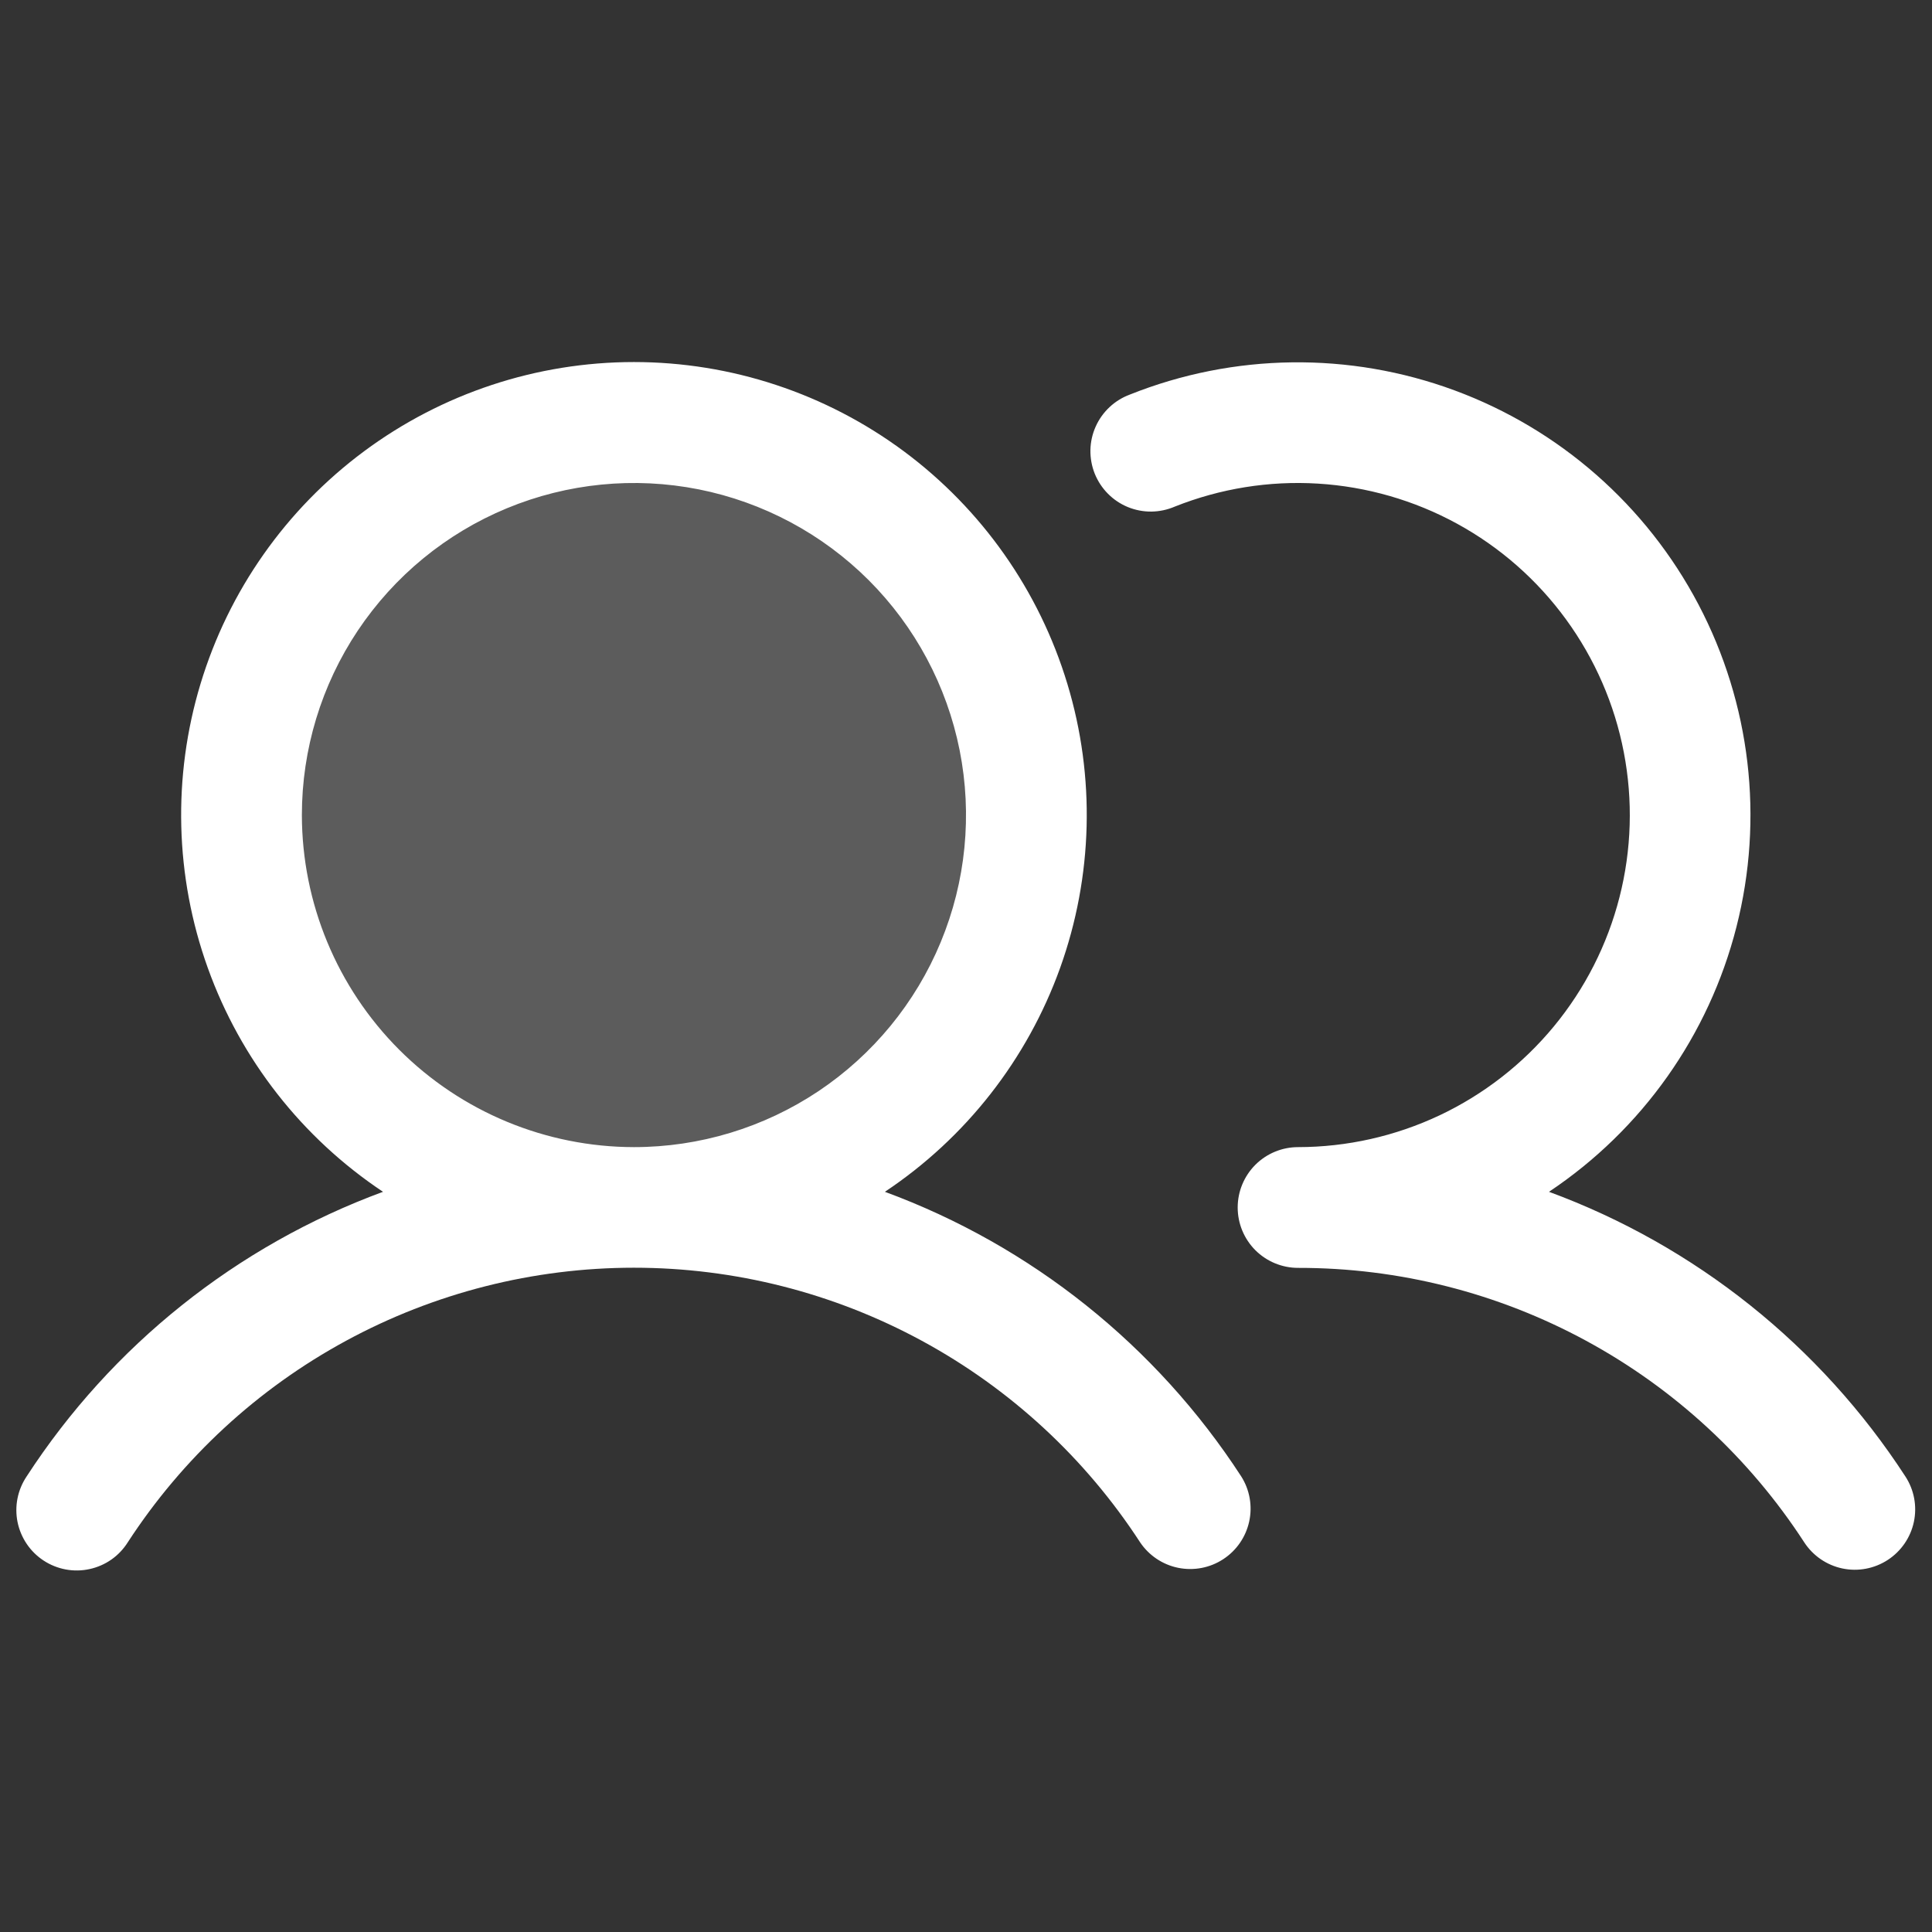
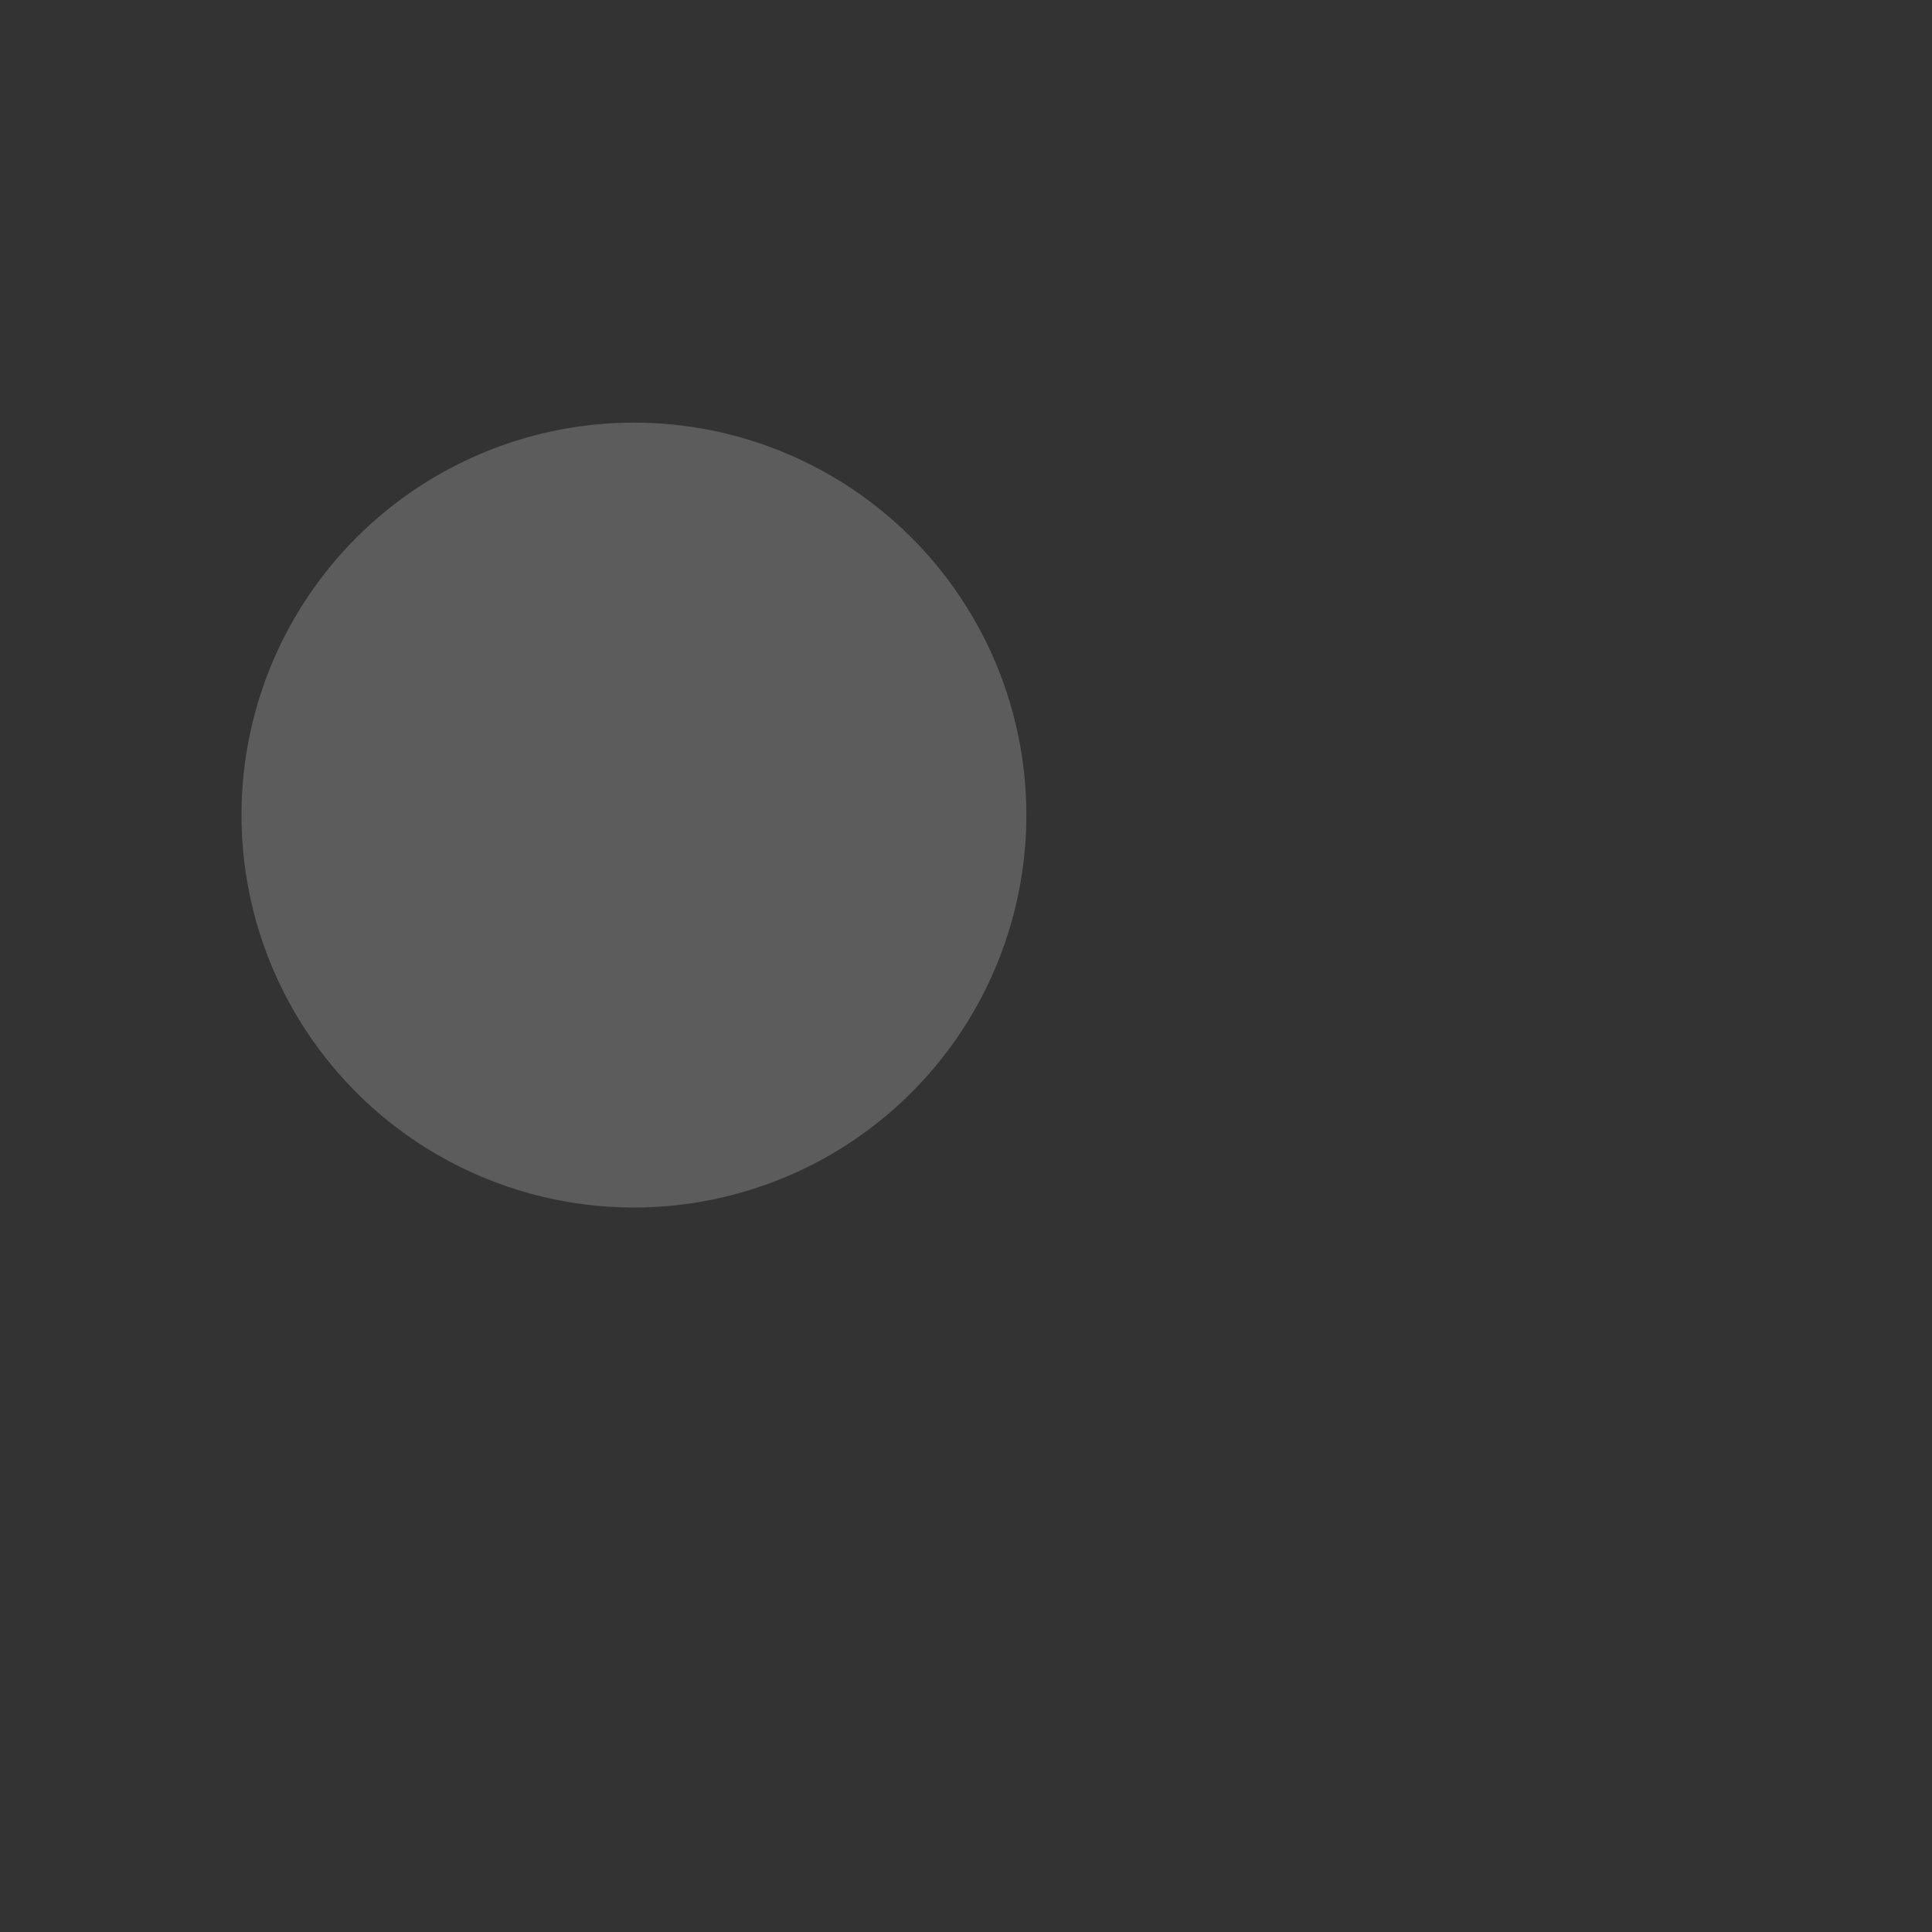
<svg xmlns="http://www.w3.org/2000/svg" width="48" height="48" viewBox="0 0 48 48" fill="none">
  <rect x="0" y="0" width="48" height="48" fill="#333333" stroke="none" />
  <path opacity="0.2" d="M25.5 20.25C25.5 22.178 24.928 24.063 23.857 25.667C22.785 27.27 21.263 28.52 19.481 29.258C17.7 29.996 15.739 30.189 13.848 29.813C11.957 29.436 10.219 28.508 8.856 27.144C7.492 25.781 6.564 24.043 6.187 22.152C5.811 20.261 6.004 18.3 6.742 16.519C7.48 14.737 8.73 13.214 10.333 12.143C11.937 11.072 13.822 10.5 15.75 10.5C18.336 10.5 20.816 11.527 22.644 13.356C24.473 15.184 25.5 17.664 25.5 20.25Z" fill="white" />
-   <path d="M21.985 29.61C23.995 28.271 25.521 26.322 26.338 24.049C27.154 21.776 27.218 19.3 26.518 16.989C25.819 14.677 24.395 12.652 22.456 11.212C20.516 9.773 18.165 8.995 15.75 8.995C13.335 8.995 10.984 9.773 9.045 11.212C7.105 12.652 5.681 14.677 4.982 16.989C4.283 19.3 4.346 21.776 5.163 24.049C5.979 26.322 7.505 28.271 9.516 29.61C5.879 30.95 2.773 33.431 0.662 36.681C0.551 36.846 0.474 37.031 0.435 37.226C0.396 37.421 0.397 37.621 0.436 37.816C0.476 38.011 0.554 38.196 0.666 38.361C0.777 38.525 0.921 38.666 1.087 38.774C1.254 38.883 1.44 38.957 1.635 38.993C1.831 39.029 2.032 39.026 2.226 38.983C2.42 38.941 2.604 38.861 2.767 38.747C2.93 38.633 3.068 38.487 3.174 38.319C4.536 36.224 6.4 34.503 8.596 33.312C10.792 32.12 13.252 31.496 15.75 31.496C18.249 31.496 20.708 32.12 22.904 33.312C25.1 34.503 26.964 36.224 28.326 38.319C28.546 38.646 28.886 38.874 29.272 38.952C29.658 39.03 30.06 38.954 30.39 38.738C30.72 38.523 30.952 38.187 31.036 37.801C31.12 37.416 31.049 37.014 30.838 36.681C28.727 33.431 25.621 30.95 21.985 29.61ZM7.5 20.25C7.5 18.618 7.984 17.023 8.89 15.666C9.797 14.31 11.085 13.252 12.593 12.628C14.1 12.004 15.759 11.84 17.36 12.158C18.96 12.477 20.43 13.262 21.584 14.416C22.738 15.57 23.523 17.04 23.842 18.64C24.16 20.241 23.997 21.9 23.372 23.407C22.748 24.915 21.69 26.203 20.334 27.11C18.977 28.016 17.382 28.5 15.75 28.5C13.563 28.497 11.466 27.628 9.919 26.081C8.373 24.534 7.503 22.437 7.5 20.25ZM46.901 38.756C46.568 38.973 46.162 39.05 45.773 38.968C45.384 38.886 45.043 38.652 44.826 38.319C43.465 36.223 41.602 34.501 39.405 33.31C37.209 32.119 34.749 31.497 32.25 31.5C31.852 31.5 31.471 31.342 31.189 31.061C30.908 30.779 30.75 30.398 30.75 30C30.75 29.602 30.908 29.221 31.189 28.939C31.471 28.658 31.852 28.5 32.25 28.5C33.465 28.499 34.665 28.229 35.764 27.711C36.862 27.192 37.833 26.437 38.606 25.5C39.379 24.563 39.936 23.467 40.236 22.29C40.537 21.112 40.573 19.883 40.343 18.69C40.114 17.497 39.623 16.37 38.907 15.388C38.191 14.406 37.268 13.595 36.202 13.012C35.136 12.429 33.954 12.089 32.742 12.015C31.529 11.941 30.315 12.137 29.186 12.587C29.002 12.666 28.804 12.708 28.604 12.71C28.403 12.712 28.205 12.673 28.019 12.597C27.834 12.52 27.666 12.408 27.525 12.265C27.384 12.123 27.273 11.953 27.198 11.767C27.124 11.581 27.088 11.382 27.091 11.181C27.095 10.981 27.139 10.783 27.221 10.6C27.302 10.417 27.42 10.252 27.566 10.115C27.712 9.978 27.884 9.872 28.073 9.802C30.655 8.772 33.528 8.735 36.136 9.698C38.745 10.661 40.904 12.556 42.198 15.018C43.492 17.479 43.828 20.332 43.142 23.027C42.457 25.721 40.797 28.067 38.484 29.61C42.121 30.95 45.227 33.431 47.338 36.681C47.556 37.014 47.632 37.42 47.55 37.809C47.468 38.198 47.234 38.539 46.901 38.756Z" fill="white" />
</svg>